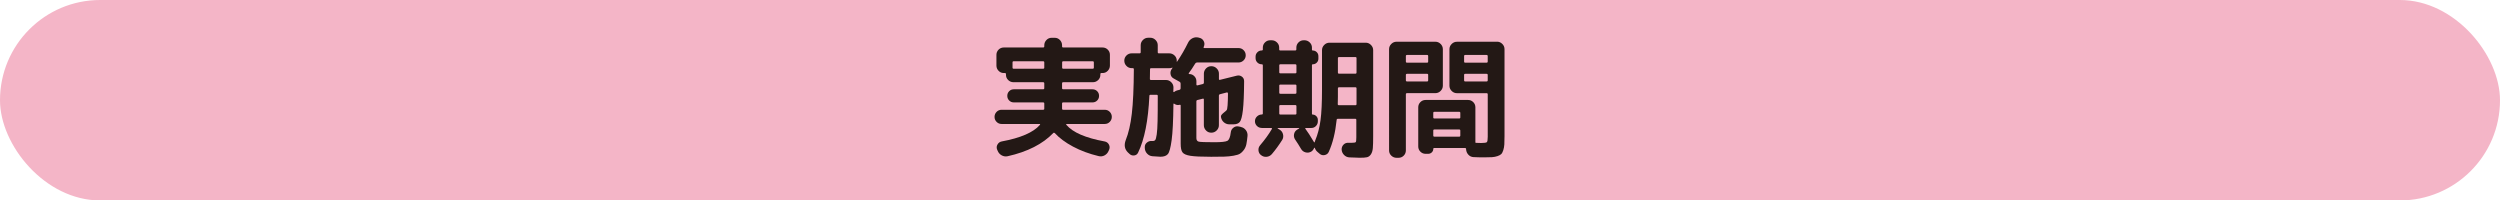
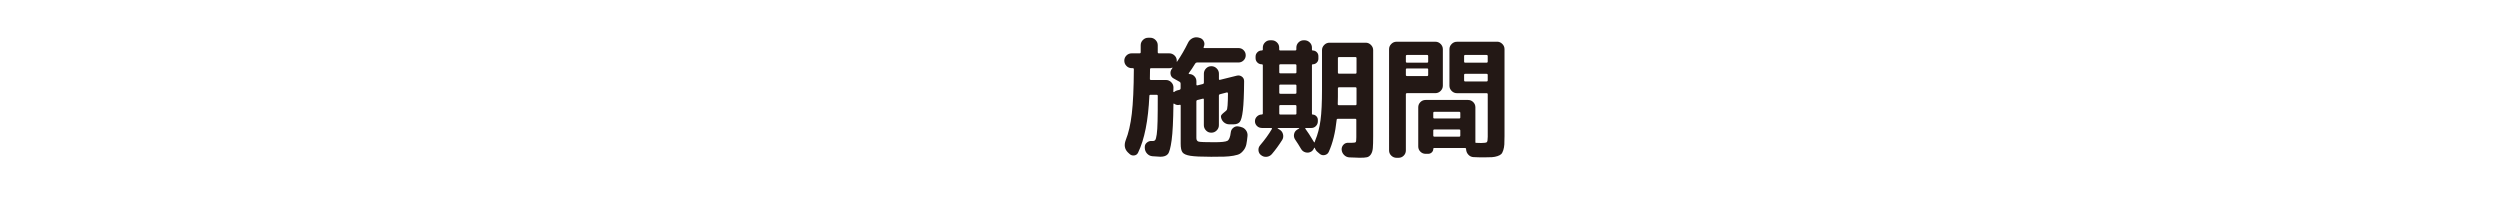
<svg xmlns="http://www.w3.org/2000/svg" id="_レイヤー_2" data-name="レイヤー 2" viewBox="0 0 686 55">
  <defs>
    <style>
      .cls-1 {
        fill: #231815;
      }

      .cls-2 {
        fill: #f4b5c7;
      }
    </style>
  </defs>
  <g id="text">
-     <rect class="cls-2" x="0" y="0" width="686" height="55" rx="27.5" ry="27.5" />
    <g>
-       <path class="cls-1" d="M274.85,34.02c-.55,0-1.01-.19-1.39-.58s-.56-.84-.56-1.37.19-.98.56-1.37c.37-.38.83-.58,1.39-.58h11.38c.22,0,.32-.1.32-.29v-1.44c0-.19-.11-.29-.32-.29h-8.03c-.5,0-.93-.17-1.28-.52-.35-.35-.52-.77-.52-1.28s.17-.93.52-1.28.77-.52,1.28-.52h8.03c.22,0,.32-.11.32-.32v-1.3c0-.22-.11-.32-.32-.32h-8.14c-.55,0-1.03-.2-1.44-.59-.41-.4-.61-.87-.61-1.42v-.22c0-.19-.11-.29-.32-.29h-.29c-.55,0-1.03-.2-1.42-.61-.4-.41-.59-.89-.59-1.44v-2.95c0-.55.2-1.03.59-1.42s.87-.59,1.42-.59h10.8c.22,0,.32-.11.32-.32v-.29c0-.55.2-1.03.59-1.44.4-.41.87-.61,1.42-.61h.86c.55,0,1.03.2,1.42.61.4.41.59.89.59,1.44v.29c0,.22.11.32.32.32h10.8c.55,0,1.03.2,1.42.59s.59.87.59,1.42v2.95c0,.55-.2,1.03-.59,1.44-.4.41-.87.61-1.42.61h-.32c-.19,0-.29.1-.29.29v.22c0,.55-.2,1.03-.61,1.42-.41.4-.89.59-1.44.59h-8.14c-.22,0-.32.11-.32.32v1.3c0,.22.11.32.32.32h8.03c.5,0,.93.17,1.28.52.35.35.52.77.52,1.28s-.17.93-.52,1.28-.77.52-1.28.52h-8.03c-.22,0-.32.1-.32.29v1.44c0,.19.11.29.32.29h11.38c.55,0,1.01.19,1.39.58.37.38.56.84.56,1.37s-.19.98-.56,1.37c-.37.38-.83.58-1.39.58h-10.4c-.19,0-.23.08-.11.25,1.75,2.06,5.24,3.58,10.48,4.54.53.1.92.37,1.17.83.25.46.28.92.09,1.4l-.14.32c-.22.55-.58.97-1.1,1.26s-1.06.36-1.64.22c-2.59-.62-4.94-1.49-7.04-2.61-2.1-1.12-3.77-2.36-5.02-3.73-.14-.12-.28-.12-.4,0-2.9,3.02-7.08,5.15-12.53,6.37-.58.12-1.12.04-1.64-.25-.52-.29-.88-.71-1.1-1.26l-.14-.32c-.19-.48-.16-.95.11-1.4.26-.46.65-.73,1.15-.83,5.18-.96,8.68-2.47,10.48-4.54.12-.17.08-.25-.11-.25h-10.4ZM286.23,18.86c.22,0,.32-.1.32-.29v-1.44c0-.22-.11-.32-.32-.32h-8.1c-.19,0-.29.11-.29.32v1.44c0,.19.1.29.29.29h8.1ZM291.45,17.13v1.44c0,.19.11.29.32.29h8.06c.22,0,.32-.1.32-.29v-1.44c0-.22-.11-.32-.32-.32h-8.06c-.22,0-.32.11-.32.32Z" />
      <path class="cls-1" d="M340.48,34.84c.58.12,1.04.41,1.39.88.35.47.5.99.45,1.57-.1.96-.2,1.73-.32,2.3-.12.58-.35,1.09-.68,1.55-.34.46-.69.8-1.06,1.03-.37.23-.97.41-1.8.56-.83.14-1.67.23-2.52.25-.85.02-2.05.04-3.58.04-2.74,0-4.65-.09-5.74-.27-1.09-.18-1.81-.49-2.14-.94-.34-.44-.5-1.24-.5-2.39v-10.44c0-.19-.1-.26-.29-.22-.5.14-1,.05-1.48-.29-.14-.1-.22-.05-.22.14-.05,4.49-.21,7.76-.49,9.83-.28,2.06-.62,3.34-1.03,3.83-.41.49-1.09.74-2.05.74-.22,0-.95-.05-2.2-.14-.58-.05-1.06-.29-1.46-.72s-.61-.95-.63-1.55v-.22c-.02-.5.17-.92.58-1.26.41-.34.88-.48,1.4-.43h.25c.29,0,.5-.1.65-.29.14-.19.28-.7.4-1.53.12-.83.2-2.06.23-3.69.04-1.63.05-3.92.05-6.88,0-.19-.11-.29-.32-.29h-1.66c-.22,0-.32.1-.32.29-.31,6.77-1.34,11.96-3.1,15.59-.22.46-.58.71-1.08.77-.5.06-.94-.09-1.3-.45l-.43-.4c-.89-.89-1.08-2-.58-3.35.77-1.92,1.33-4.34,1.67-7.25.35-2.92.53-6.99.56-12.22,0-.19-.11-.29-.32-.29h-.29c-.55,0-1.03-.2-1.42-.61-.4-.41-.59-.89-.59-1.44s.2-1.03.59-1.42.87-.59,1.42-.59h2.2c.19,0,.29-.11.29-.32v-1.91c0-.55.2-1.03.61-1.44.41-.41.89-.61,1.44-.61h.58c.55,0,1.03.2,1.44.61.41.41.61.89.61,1.44v1.91c0,.22.1.32.29.32h2.88c.55,0,1.03.2,1.44.59s.61.87.61,1.42c0,.02,0,.05-.02.09-.01.04-.02.07-.02.09,0,.05.02.08.05.09.04.01.07,0,.09-.02,1.08-1.58,2.09-3.32,3.02-5.22.26-.53.66-.92,1.19-1.19.53-.26,1.08-.32,1.66-.18l.25.07c.53.12.92.42,1.17.9.25.48.27.97.05,1.48l-.04.07v.07c-.1.19-.04.29.18.29h9.36c.55,0,1.02.19,1.4.58.38.38.58.85.58,1.4s-.19,1.02-.58,1.4-.85.58-1.4.58h-11.38c-.22,0-.38.1-.5.29-.62,1.03-1.21,1.91-1.76,2.63-.05.02-.05.07-.02.14.04.07.08.11.13.11.55,0,1.02.19,1.4.58.38.38.58.85.58,1.4v.9c0,.19.11.26.32.22l1.44-.36c.19-.05.29-.17.29-.36v-2.48c0-.55.2-1.03.59-1.44.4-.41.87-.61,1.42-.61h.07c.55,0,1.03.2,1.44.61.41.41.61.89.61,1.44v1.44c0,.22.1.3.29.25l4.64-1.15c.5-.12.96-.03,1.37.27.41.3.61.71.61,1.24-.02,3.65-.14,6.32-.34,8.01-.2,1.69-.49,2.75-.85,3.19-.36.43-.94.65-1.73.65h-1.22c-.55-.02-1.03-.22-1.44-.58-.41-.36-.66-.82-.76-1.37-.05-.26.01-.5.18-.7.17-.2.41-.43.72-.67.31-.24.53-.43.65-.58.22-.24.34-1.76.36-4.57,0-.07-.03-.14-.09-.22-.06-.07-.13-.1-.2-.07l-1.91.5c-.19.05-.29.18-.29.4v8.1c0,.55-.2,1.03-.61,1.44-.41.41-.89.61-1.44.61h-.07c-.55,0-1.03-.2-1.42-.61s-.59-.89-.59-1.44v-7.06c0-.19-.1-.26-.29-.22l-1.44.36c-.22.05-.32.18-.32.4v10.04c0,.55.22.88.65.99.43.11,1.88.16,4.36.16,1.85,0,3.01-.13,3.49-.38.48-.25.79-1.03.94-2.32.05-.53.29-.96.74-1.3.44-.34.93-.44,1.46-.32l.54.11ZM323.96,24.3v-1.37c0-.22-.08-.37-.25-.47l-1.73-.97c-.46-.26-.72-.67-.79-1.21-.07-.54.06-1.01.4-1.42.02-.02.05-.06.07-.11.02-.05.05-.08.07-.11s.02-.05,0-.07c-.02-.02-.06-.02-.11,0-.19.1-.44.14-.76.14h-4.97c-.22,0-.32.1-.32.29,0,.31,0,.76-.02,1.35-.01.59-.02,1.03-.02,1.31,0,.19.11.29.32.29h4.1c.55,0,1.03.2,1.44.61.41.41.61.89.61,1.44,0,.14,0,.34-.02.59-.01.25-.02.44-.02.56,0,.05.04.08.11.11.07.02.12.01.14-.04.26-.22.55-.36.86-.43l.58-.14c.19-.05.29-.17.29-.36Z" />
      <path class="cls-1" d="M346.2,35.1c-.5,0-.94-.18-1.3-.54-.36-.36-.54-.79-.54-1.3s.19-.94.56-1.3c.37-.36.81-.54,1.31-.54.19,0,.29-.08.29-.25v-13.28c0-.17-.1-.25-.29-.25-.48,0-.88-.16-1.21-.49s-.49-.73-.49-1.21v-.4c0-.46.16-.85.49-1.19.32-.34.73-.5,1.21-.5.19,0,.29-.08.29-.25v-.54c0-.55.2-1.03.59-1.42s.87-.59,1.42-.59h.43c.55,0,1.03.2,1.44.59.41.4.61.87.61,1.42v.47c0,.22.1.32.29.32h4.1c.22,0,.32-.11.32-.32v-.47c0-.55.2-1.03.59-1.42s.87-.59,1.42-.59h.22c.55,0,1.03.2,1.44.59.41.4.61.87.61,1.42v.58c0,.14.07.22.22.22.43,0,.8.15,1.1.45.3.3.45.67.45,1.1v.68c0,.43-.15.8-.45,1.1-.3.3-.67.45-1.1.45-.14,0-.22.07-.22.22v13.36c0,.14.06.22.18.22.38,0,.72.14,1.01.43.29.29.43.62.43,1.01v.4c0,.5-.17.94-.52,1.3-.35.36-.77.54-1.28.54h-1.51c-.17,0-.2.07-.11.22.6.79,1.37,1.98,2.3,3.56.02.02.05.05.07.07.02.02.04.05.04.07.02.02.05.04.09.04s.05-.01.05-.04c.05-.24.1-.4.14-.47.7-1.66,1.18-3.51,1.46-5.56.28-2.05.41-4.87.41-8.44v-10.8c0-.55.2-1.03.61-1.44s.89-.61,1.44-.61h9.94c.55,0,1.03.2,1.44.61.41.41.61.89.61,1.44v23.62c0,1.46-.03,2.54-.09,3.24-.06.7-.23,1.27-.52,1.71-.29.44-.65.71-1.08.81-.43.1-1.1.14-2.02.14-.24,0-.67-.02-1.3-.05-.62-.04-1.12-.05-1.48-.05-.58-.02-1.07-.24-1.48-.65-.41-.41-.64-.9-.68-1.48-.02-.53.15-.98.52-1.37.37-.38.83-.55,1.39-.5h.79c.67,0,1.06-.07,1.17-.2.11-.13.16-.58.16-1.35v-4.75c0-.19-.1-.29-.29-.29h-4.75c-.24,0-.36.11-.36.32-.36,3.46-1.08,6.37-2.16,8.75-.22.48-.59.77-1.12.88-.53.11-.98,0-1.37-.34l-.58-.5c-.36-.29-.61-.66-.76-1.12-.02-.05-.05-.07-.09-.07s-.07.02-.09.07c-.19.48-.48.83-.86,1.04-.48.26-.98.32-1.51.18-.53-.14-.94-.46-1.22-.94-.55-.94-1.09-1.79-1.62-2.56-.31-.46-.41-.95-.31-1.49s.39-.95.85-1.24l.54-.32s.04-.05.04-.09-.02-.05-.07-.05h-5.8s-.07.02-.07.05.01.07.04.09l.47.29c.5.29.83.71.97,1.28.14.56.07,1.09-.22,1.57-.91,1.44-1.86,2.74-2.84,3.89-.38.43-.86.68-1.42.74-.56.06-1.07-.09-1.53-.45-.43-.31-.67-.74-.72-1.3-.05-.55.11-1.03.47-1.44,1.27-1.49,2.34-2.96,3.2-4.43.05-.05.05-.11.02-.18-.04-.07-.09-.11-.16-.11h-2.7ZM351.03,17.96v1.87c0,.19.1.29.29.29h4.1c.22,0,.32-.1.32-.29v-1.87c0-.22-.11-.32-.32-.32h-4.1c-.19,0-.29.11-.29.32ZM351.03,23.5v1.94c0,.19.1.29.29.29h4.1c.22,0,.32-.1.32-.29v-1.94c0-.19-.11-.29-.32-.29h-4.1c-.19,0-.29.1-.29.29ZM351.03,29.12v2.02c0,.19.1.29.29.29h4.1c.22,0,.32-.1.32-.29v-2.02c0-.19-.11-.29-.32-.29h-4.1c-.19,0-.29.1-.29.29ZM367.12,26.56c0,.24,0,.58-.02,1.03-.01.44-.02.77-.02.99,0,.19.11.29.32.29h4.54c.19,0,.29-.11.29-.32v-4.28c0-.22-.1-.32-.29-.32h-4.5c-.22,0-.32.11-.32.32v2.3ZM367.12,15.98v3.92c0,.22.11.32.32.32h4.5c.19,0,.29-.11.29-.32v-3.92c0-.22-.1-.32-.29-.32h-4.5c-.22,0-.32.11-.32.32Z" />
-       <path class="cls-1" d="M383.21,43.3c-.55,0-1.03-.2-1.44-.59-.41-.4-.61-.87-.61-1.42V13.5c0-.55.2-1.03.61-1.44.41-.41.89-.61,1.44-.61h10.66c.55,0,1.03.2,1.44.61.41.41.61.89.61,1.44v10.01c0,.55-.2,1.03-.61,1.44-.41.41-.89.61-1.44.61h-7.78c-.22,0-.32.11-.32.32v15.41c0,.55-.2,1.03-.59,1.42s-.87.59-1.42.59h-.54ZM385.77,15.4v1.48c0,.22.11.32.32.32h5.51c.19,0,.29-.11.29-.32v-1.48c0-.22-.1-.32-.29-.32h-5.51c-.22,0-.32.11-.32.32ZM385.77,20.55v1.48c0,.22.11.32.32.32h5.51c.19,0,.29-.11.29-.32v-1.48c0-.19-.1-.29-.29-.29h-5.51c-.22,0-.32.1-.32.29ZM410.79,11.44c.55,0,1.03.2,1.44.61.41.41.61.89.61,1.44v23.83c0,.98-.02,1.76-.05,2.32-.04.56-.13,1.09-.29,1.58-.16.49-.34.85-.56,1.06-.22.22-.56.4-1.03.56-.47.16-.97.25-1.51.29-.54.04-1.28.05-2.21.05-1.01,0-1.96-.02-2.84-.07-.55-.02-1.02-.23-1.4-.63-.38-.4-.6-.88-.65-1.46v-.11c0-.19-.1-.29-.29-.29h-8.53c-.12,0-.18.07-.18.22,0,.38-.14.71-.41.97s-.61.4-.99.4h-.72c-.55,0-1.03-.2-1.42-.59s-.59-.87-.59-1.42v-10.76c0-.55.2-1.03.59-1.42s.87-.59,1.42-.59h11.66c.55,0,1.03.2,1.42.59s.59.87.59,1.42v9.47c-.05.19.02.29.22.29.41.02.86.04,1.37.04.86,0,1.38-.08,1.55-.23.17-.16.25-.64.25-1.46v-11.66c0-.22-.11-.32-.32-.32h-8.14c-.55,0-1.03-.2-1.44-.61-.41-.41-.61-.89-.61-1.44v-10.01c0-.55.2-1.03.61-1.44.41-.41.89-.61,1.44-.61h11.02ZM400.71,32.22v-1.22c0-.22-.1-.32-.29-.32h-6.84c-.19,0-.29.11-.29.32v1.22c0,.19.1.29.29.29h6.84c.19,0,.29-.1.29-.29ZM400.71,37.18v-1.33c0-.22-.1-.32-.29-.32h-6.84c-.19,0-.29.11-.29.32v1.33c0,.22.1.32.29.32h6.84c.19,0,.29-.11.29-.32ZM408.23,16.88v-1.48c0-.22-.11-.32-.32-.32h-5.87c-.19,0-.29.11-.29.32v1.48c0,.22.1.32.29.32h5.87c.22,0,.32-.11.32-.32ZM408.23,22.03v-1.48c0-.19-.11-.29-.32-.29h-5.87c-.19,0-.29.1-.29.29v1.48c0,.22.1.32.29.32h5.87c.22,0,.32-.11.32-.32Z" />
+       <path class="cls-1" d="M383.21,43.3c-.55,0-1.03-.2-1.44-.59-.41-.4-.61-.87-.61-1.42V13.5c0-.55.2-1.03.61-1.44.41-.41.89-.61,1.44-.61h10.66c.55,0,1.03.2,1.44.61.41.41.61.89.61,1.44v10.01c0,.55-.2,1.03-.61,1.44-.41.41-.89.61-1.44.61h-7.78c-.22,0-.32.11-.32.32v15.41c0,.55-.2,1.03-.59,1.42s-.87.59-1.42.59h-.54ZM385.77,15.4v1.48c0,.22.11.32.32.32h5.51c.19,0,.29-.11.29-.32v-1.48c0-.22-.1-.32-.29-.32h-5.51c-.22,0-.32.11-.32.32ZM385.77,20.55c0,.22.11.32.32.32h5.51c.19,0,.29-.11.29-.32v-1.48c0-.19-.1-.29-.29-.29h-5.51c-.22,0-.32.1-.32.29ZM410.79,11.44c.55,0,1.03.2,1.44.61.41.41.61.89.61,1.44v23.83c0,.98-.02,1.76-.05,2.32-.04.56-.13,1.09-.29,1.58-.16.49-.34.85-.56,1.06-.22.22-.56.4-1.03.56-.47.16-.97.25-1.51.29-.54.04-1.28.05-2.21.05-1.01,0-1.96-.02-2.84-.07-.55-.02-1.02-.23-1.4-.63-.38-.4-.6-.88-.65-1.46v-.11c0-.19-.1-.29-.29-.29h-8.53c-.12,0-.18.07-.18.22,0,.38-.14.71-.41.97s-.61.4-.99.4h-.72c-.55,0-1.03-.2-1.42-.59s-.59-.87-.59-1.42v-10.76c0-.55.2-1.03.59-1.42s.87-.59,1.42-.59h11.66c.55,0,1.03.2,1.42.59s.59.87.59,1.42v9.47c-.05.19.02.29.22.29.41.02.86.04,1.37.04.86,0,1.38-.08,1.55-.23.17-.16.25-.64.25-1.46v-11.66c0-.22-.11-.32-.32-.32h-8.14c-.55,0-1.03-.2-1.44-.61-.41-.41-.61-.89-.61-1.44v-10.01c0-.55.2-1.03.61-1.44.41-.41.89-.61,1.44-.61h11.02ZM400.71,32.22v-1.22c0-.22-.1-.32-.29-.32h-6.84c-.19,0-.29.11-.29.32v1.22c0,.19.1.29.29.29h6.84c.19,0,.29-.1.29-.29ZM400.71,37.18v-1.33c0-.22-.1-.32-.29-.32h-6.84c-.19,0-.29.11-.29.32v1.33c0,.22.1.32.29.32h6.84c.19,0,.29-.11.29-.32ZM408.23,16.88v-1.48c0-.22-.11-.32-.32-.32h-5.87c-.19,0-.29.11-.29.32v1.48c0,.22.1.32.29.32h5.87c.22,0,.32-.11.32-.32ZM408.23,22.03v-1.48c0-.19-.11-.29-.32-.29h-5.87c-.19,0-.29.1-.29.29v1.48c0,.22.1.32.29.32h5.87c.22,0,.32-.11.32-.32Z" />
    </g>
  </g>
</svg>